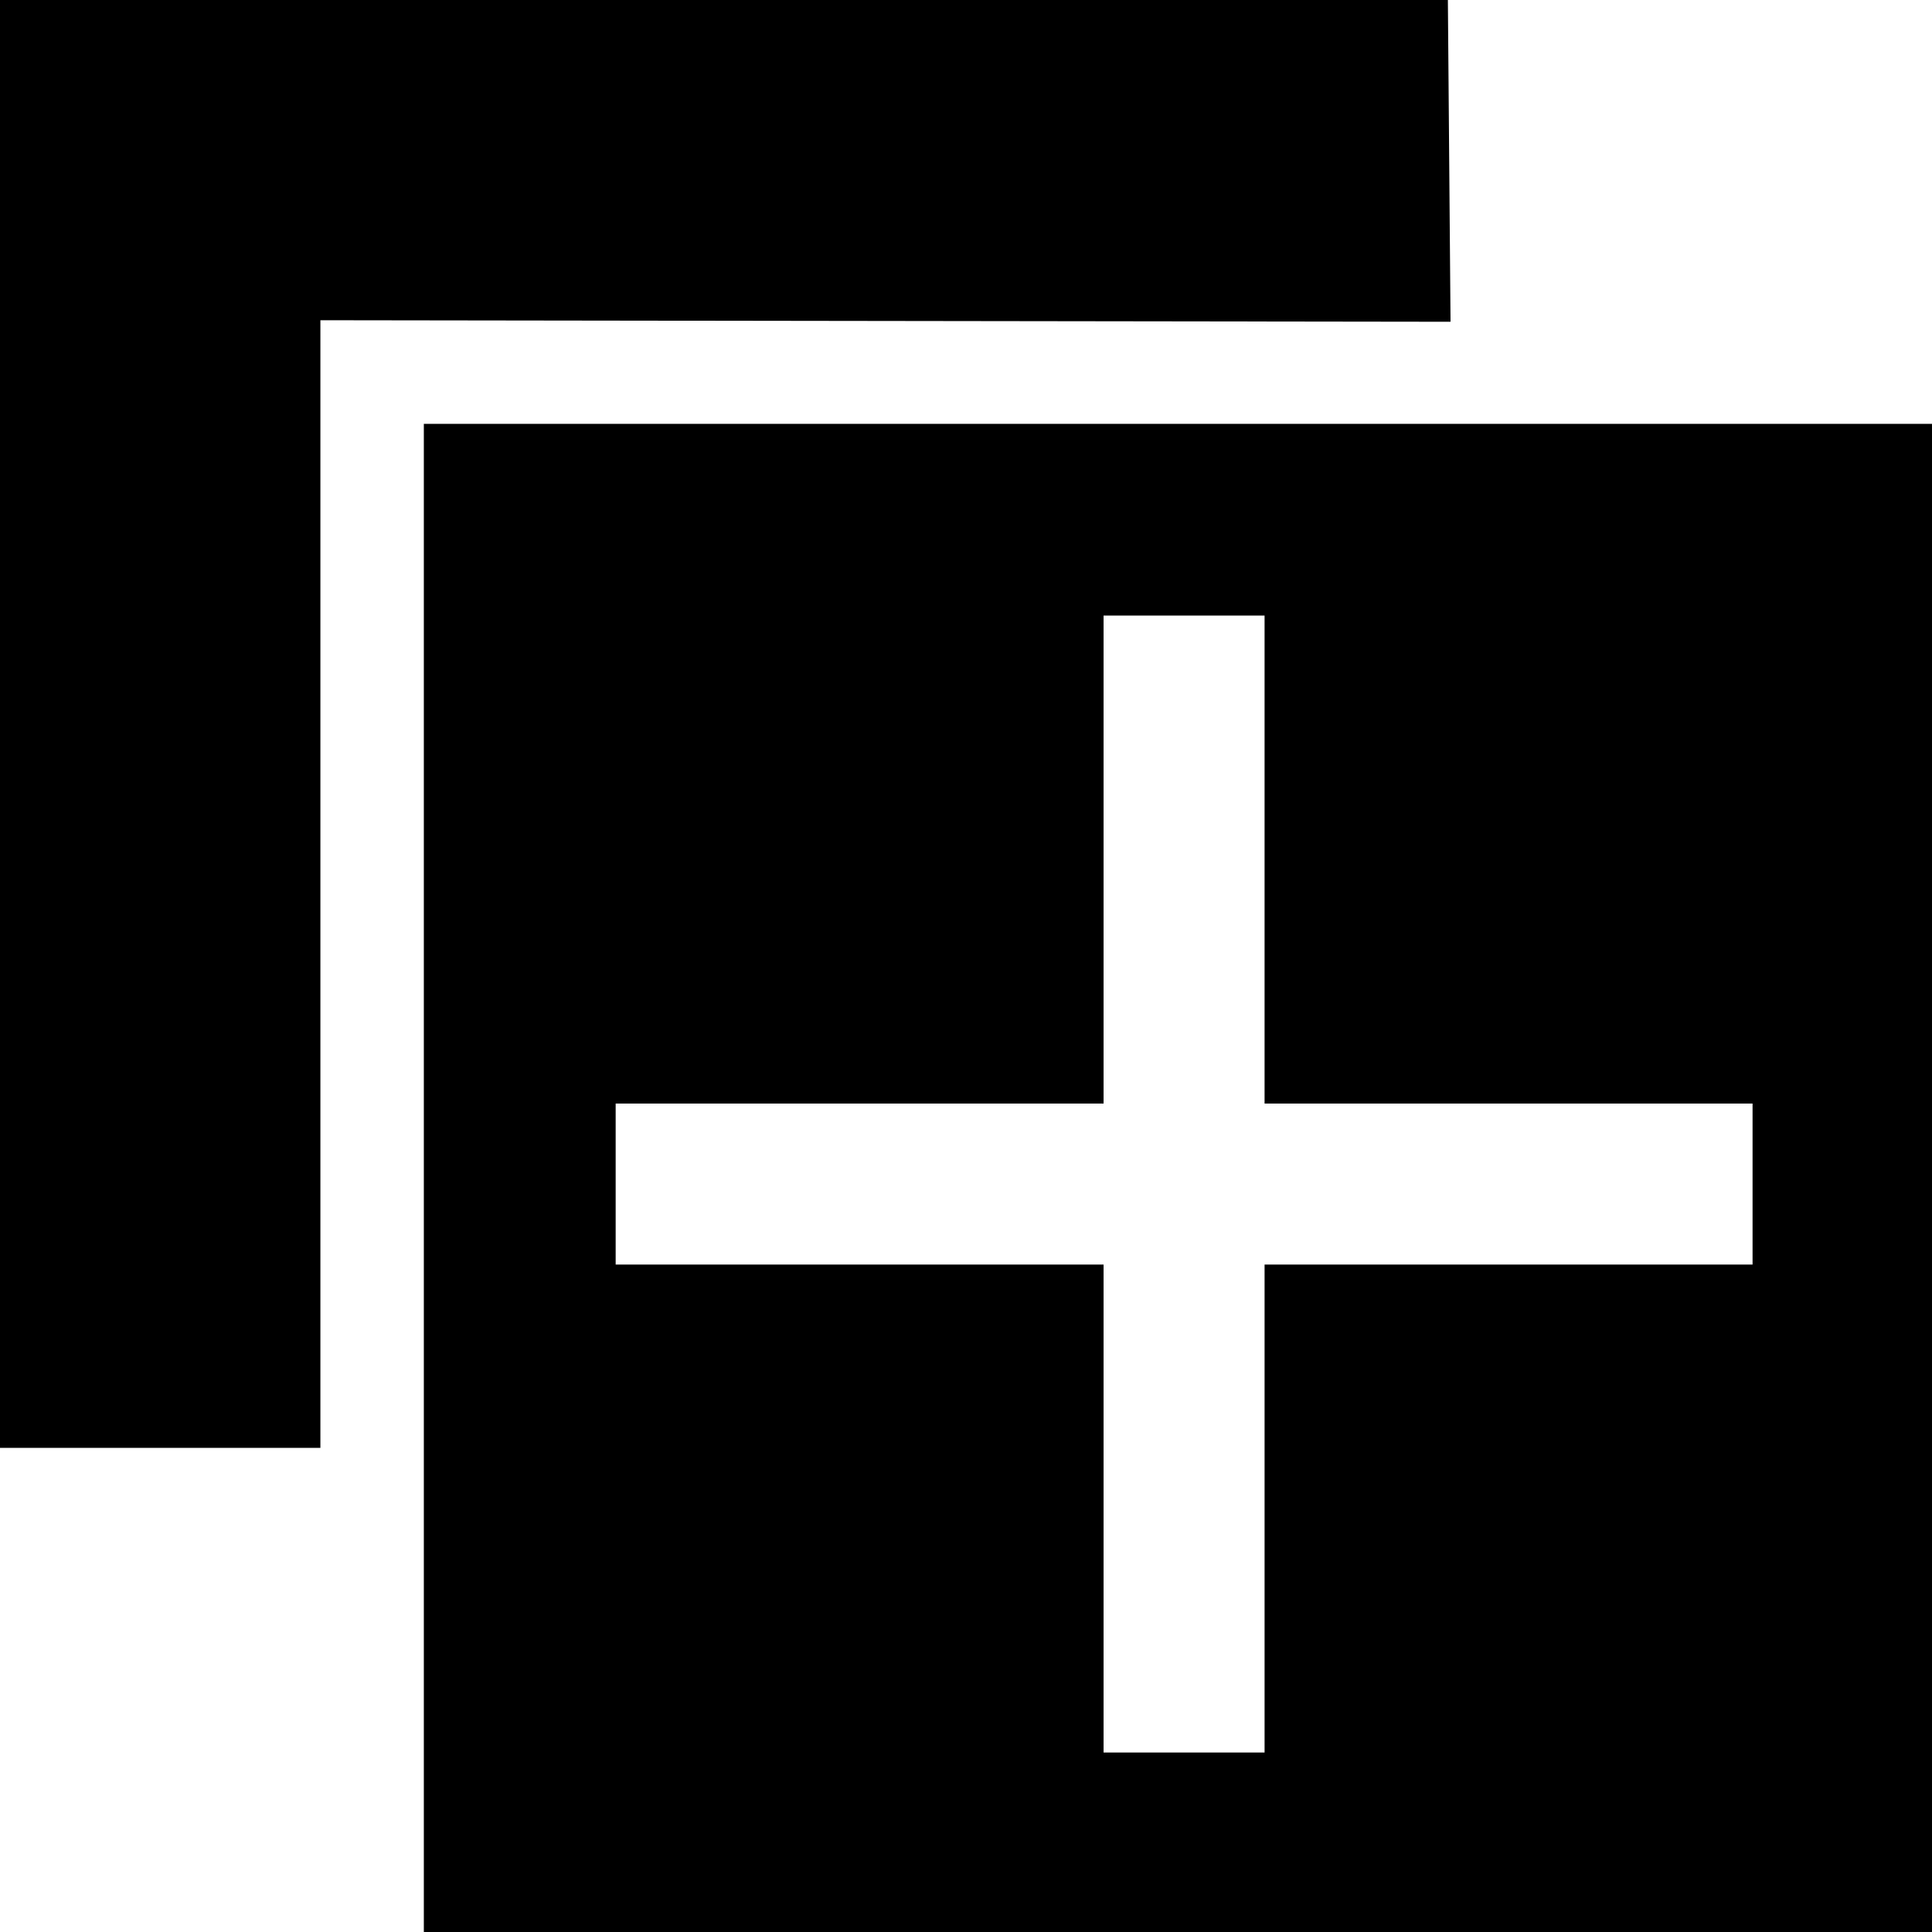
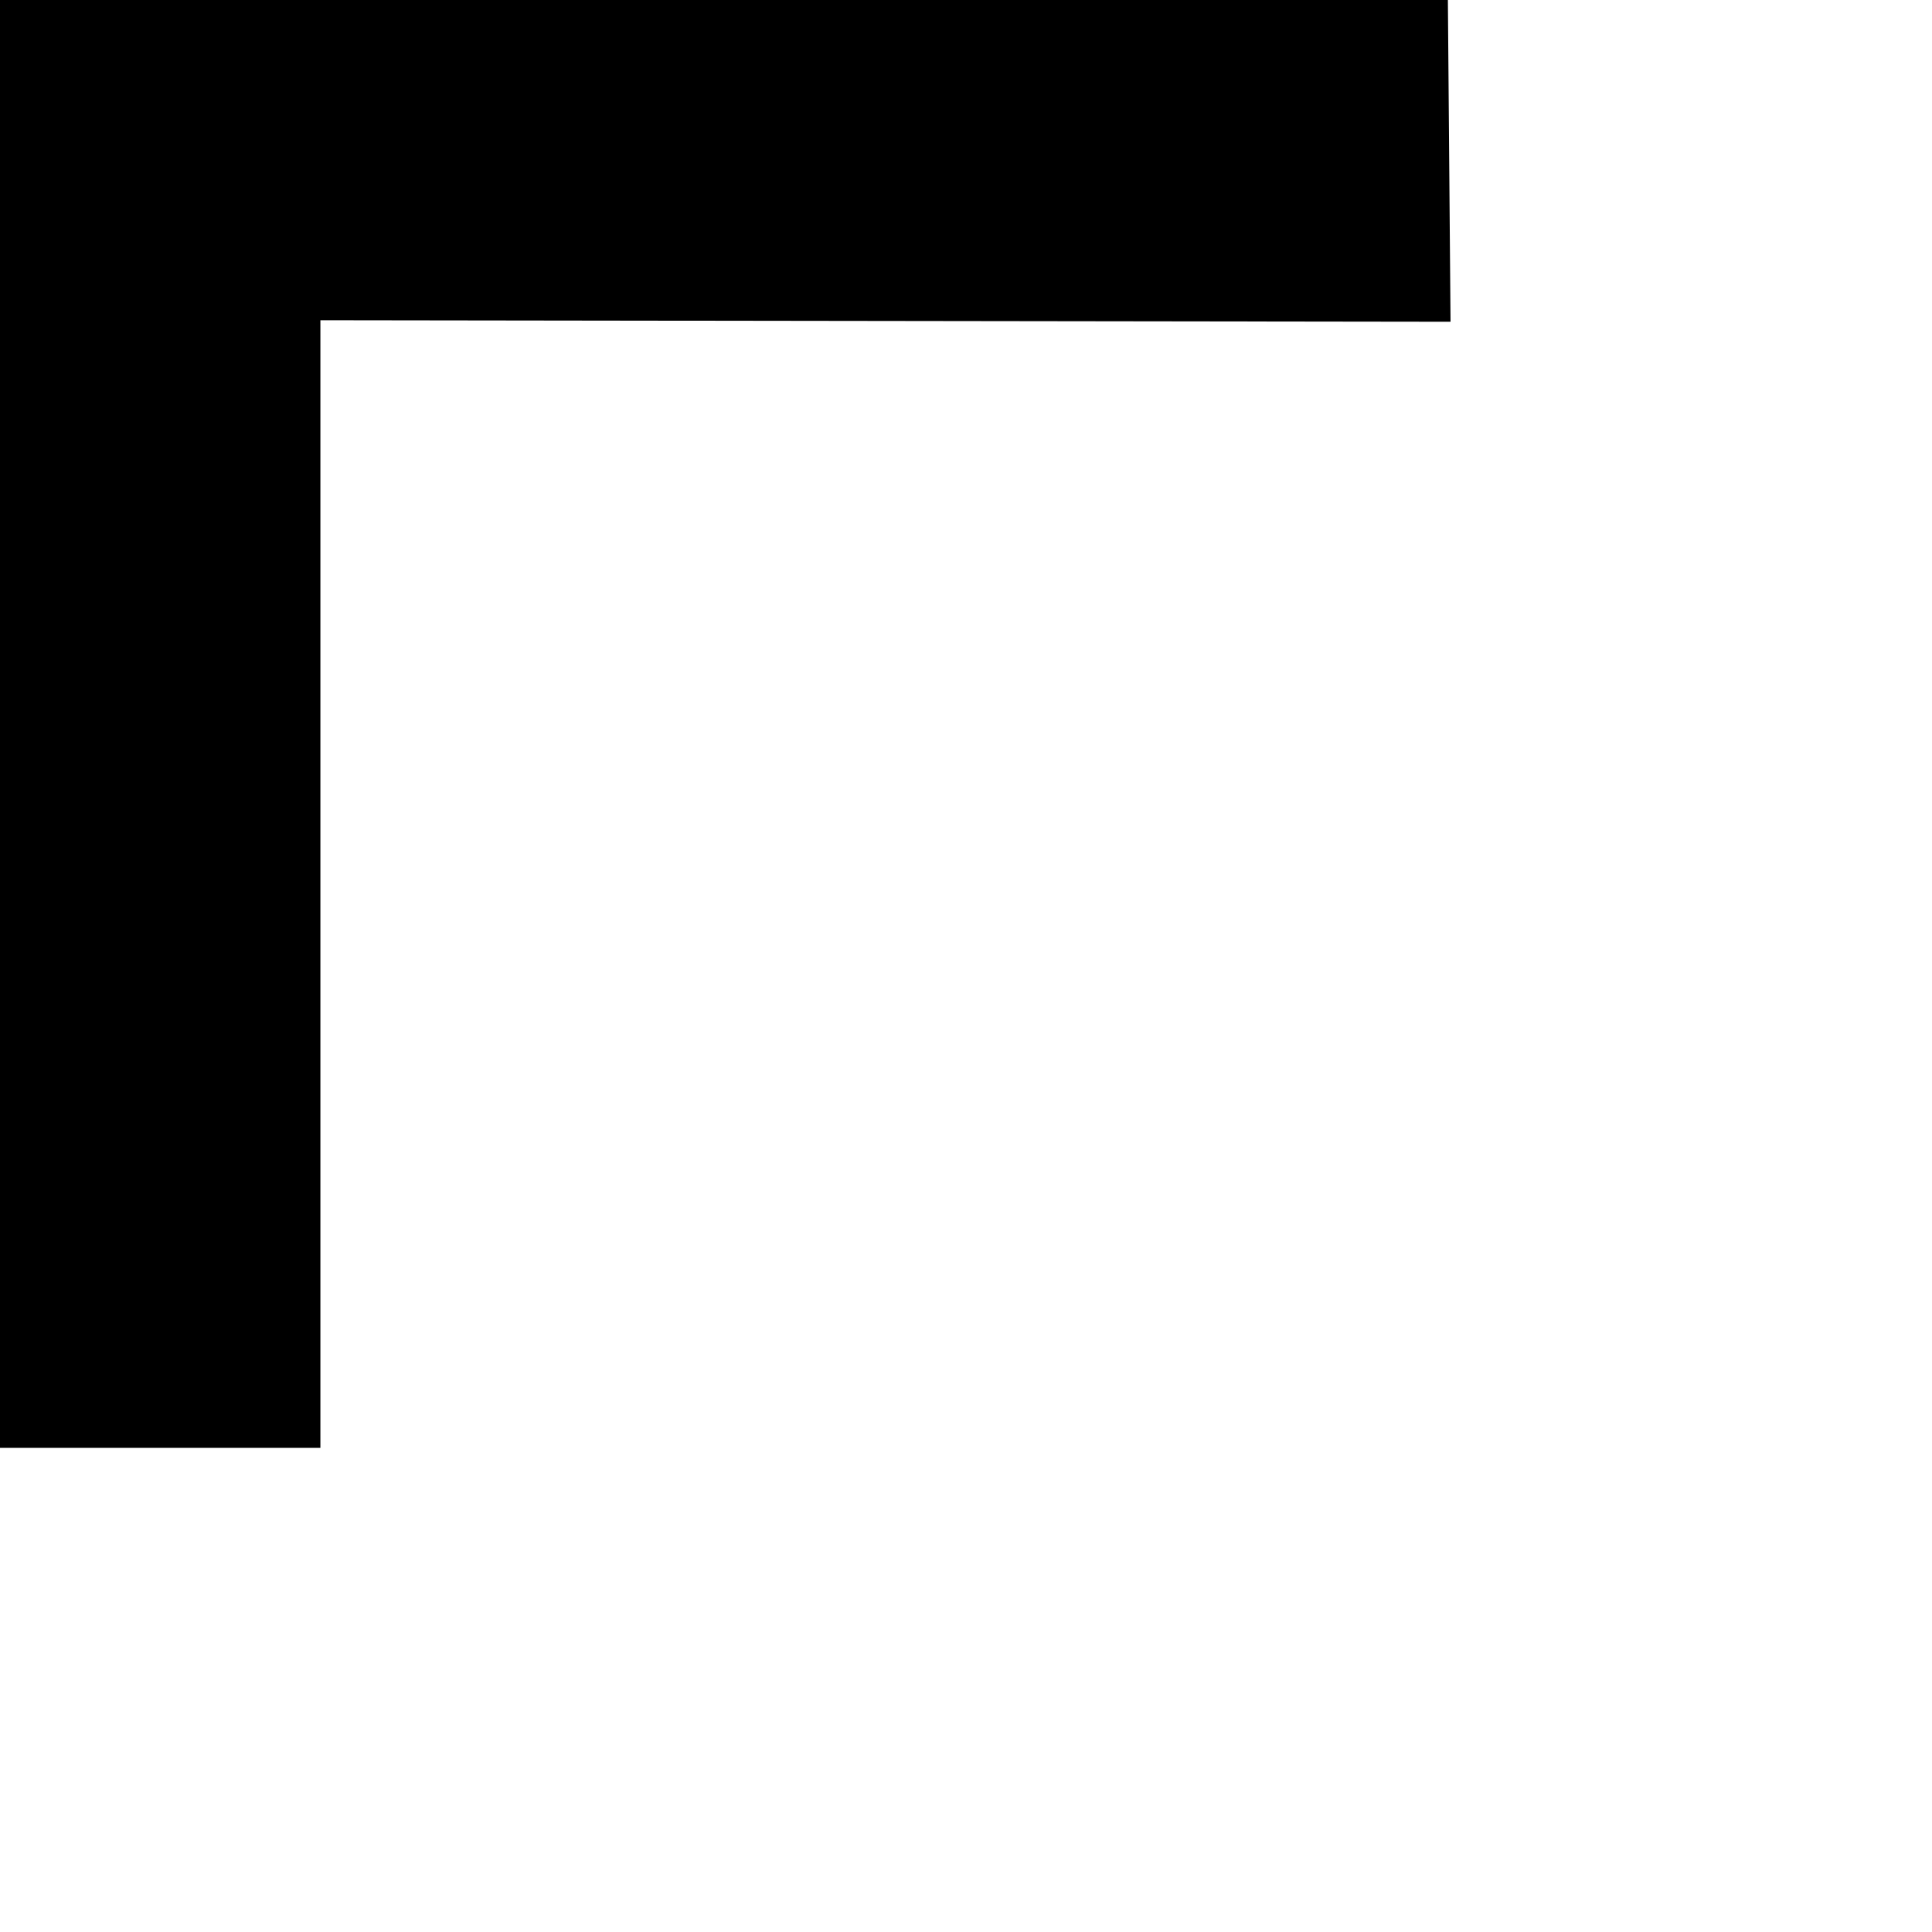
<svg xmlns="http://www.w3.org/2000/svg" version="1.2" x="0px" y="0px" width="24px" height="24px" viewBox="0 0 24 24">
  <polygon points="3.98,3.978 18.019,3.997 17.986,0 0,0 0,17.986 3.98,17.986 " />
-   <path d="M5.265,5.265V24H24V5.265H5.265z M21.771,15.709h-6.062v6.061h-2v-6.061H7.648v-2h6.061V7.647h2v6.062h6.062  V15.709z" />
</svg>